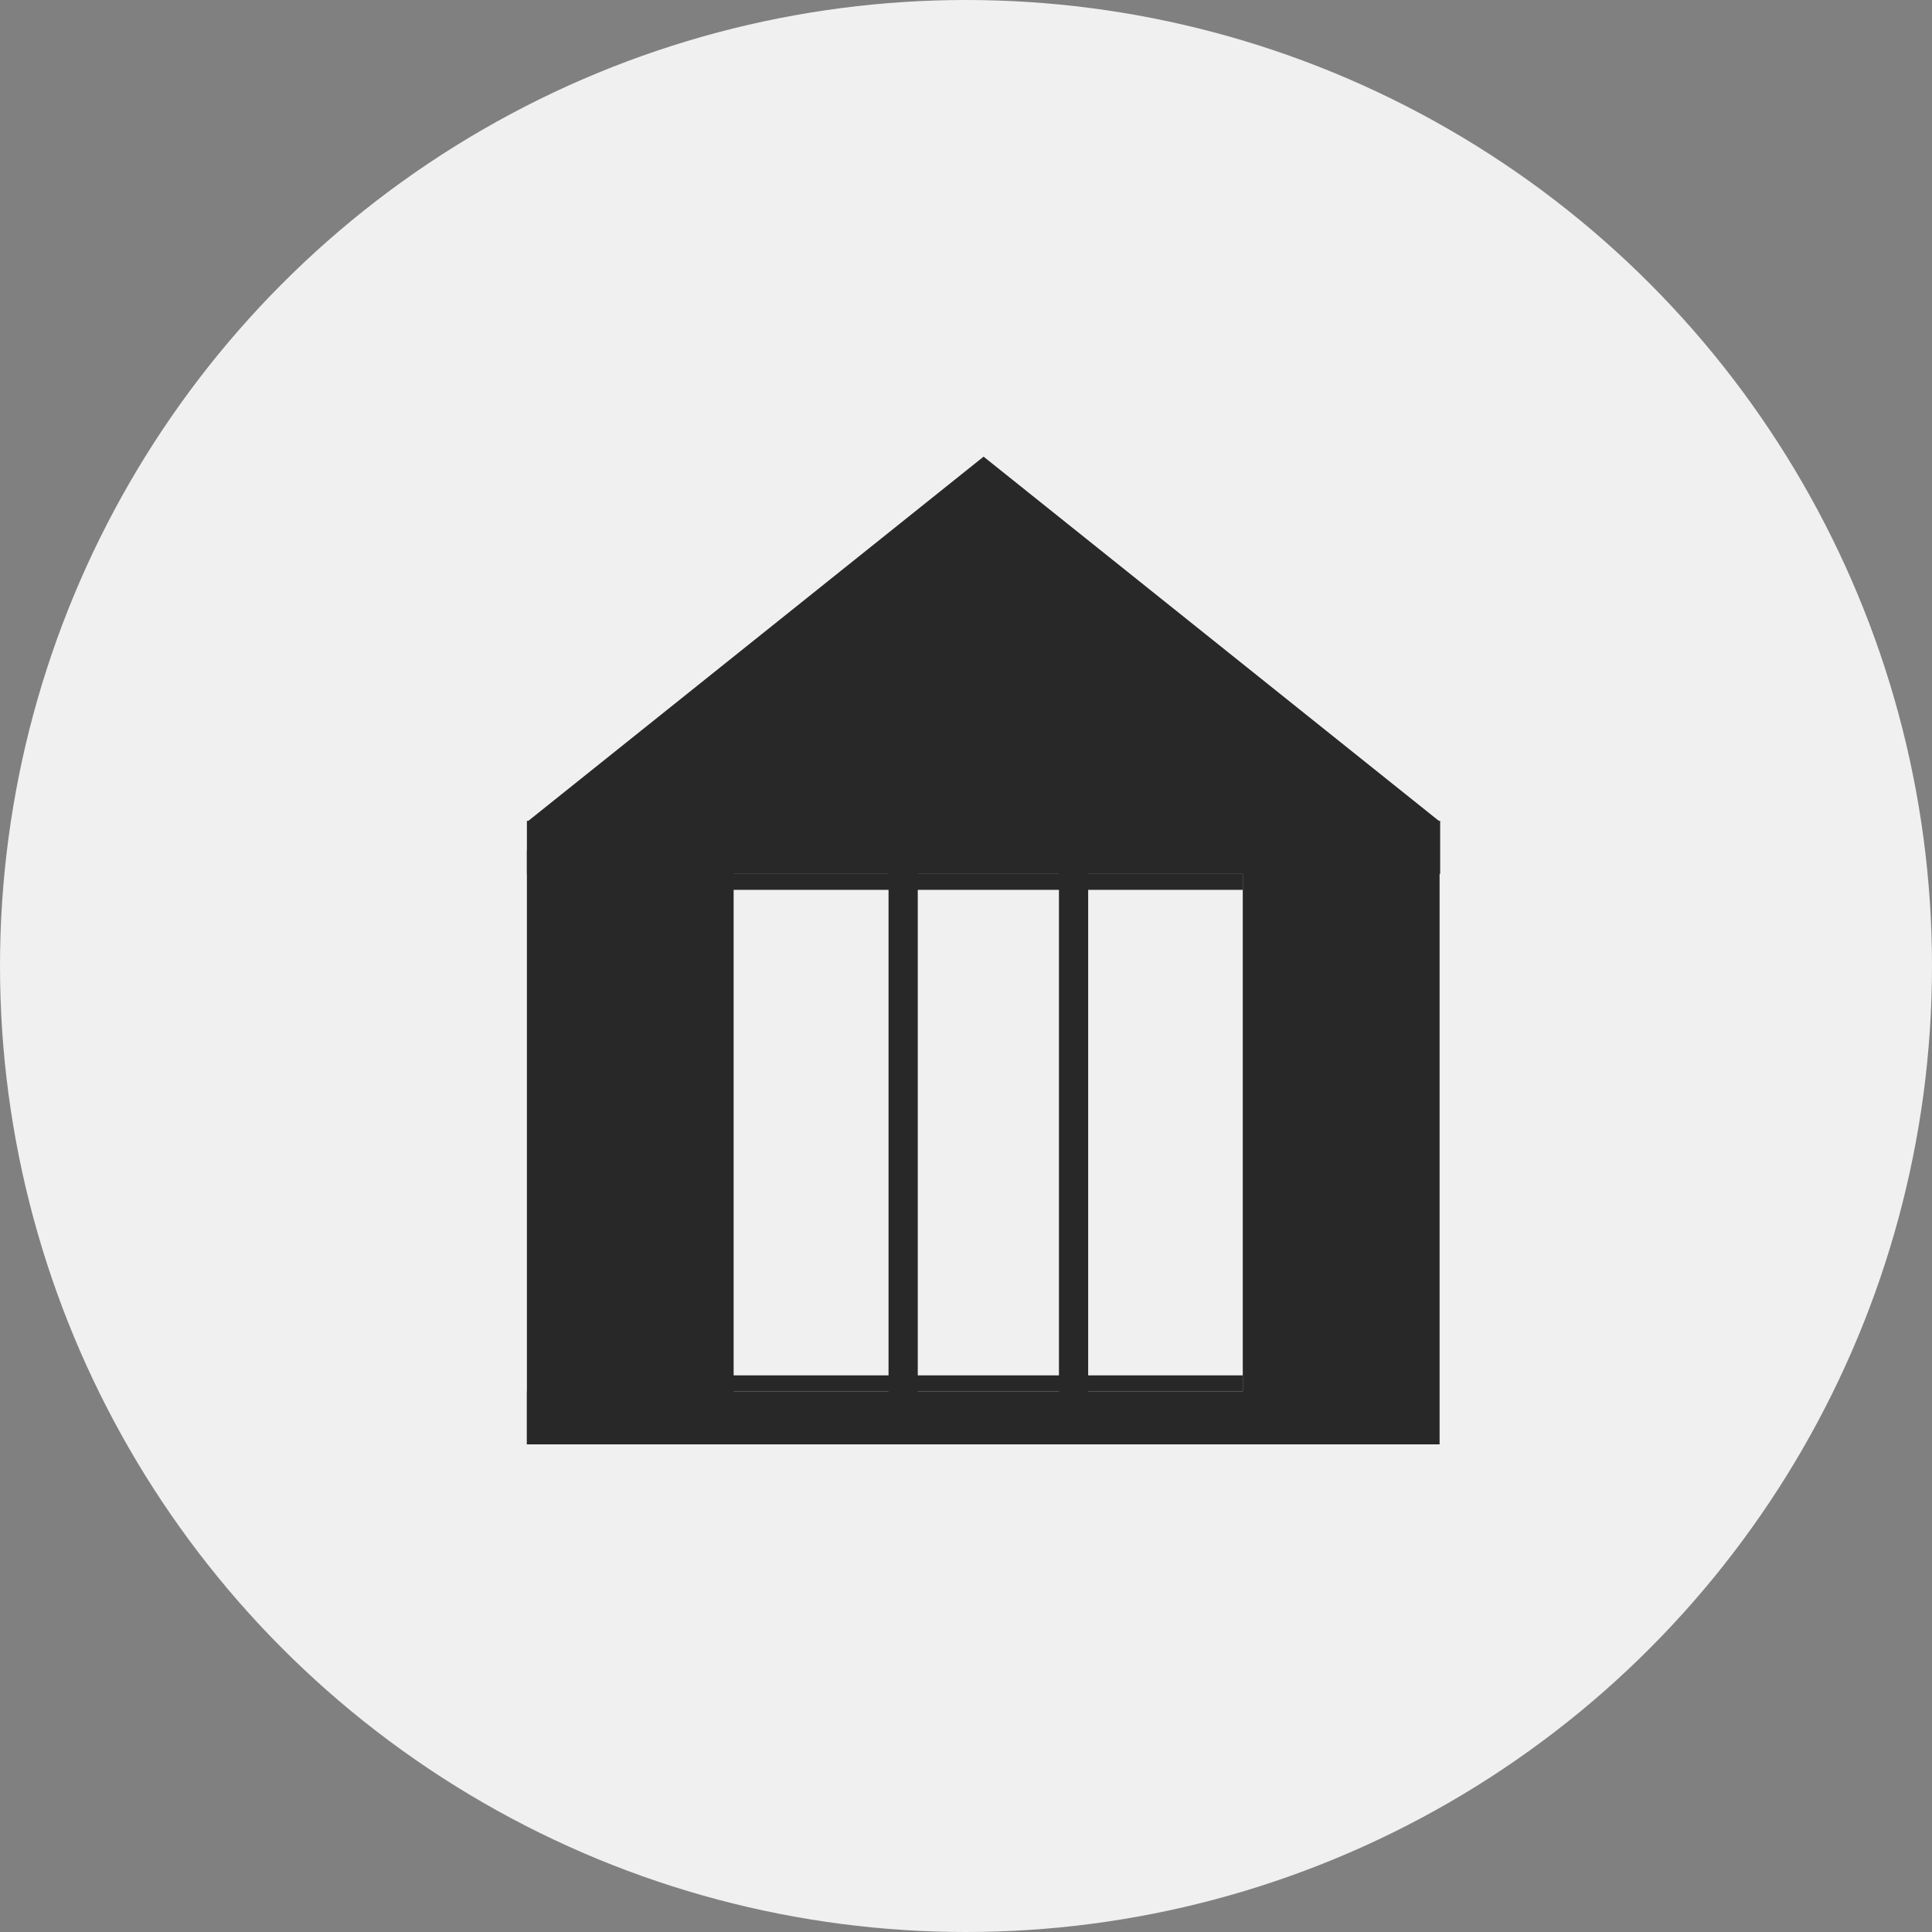
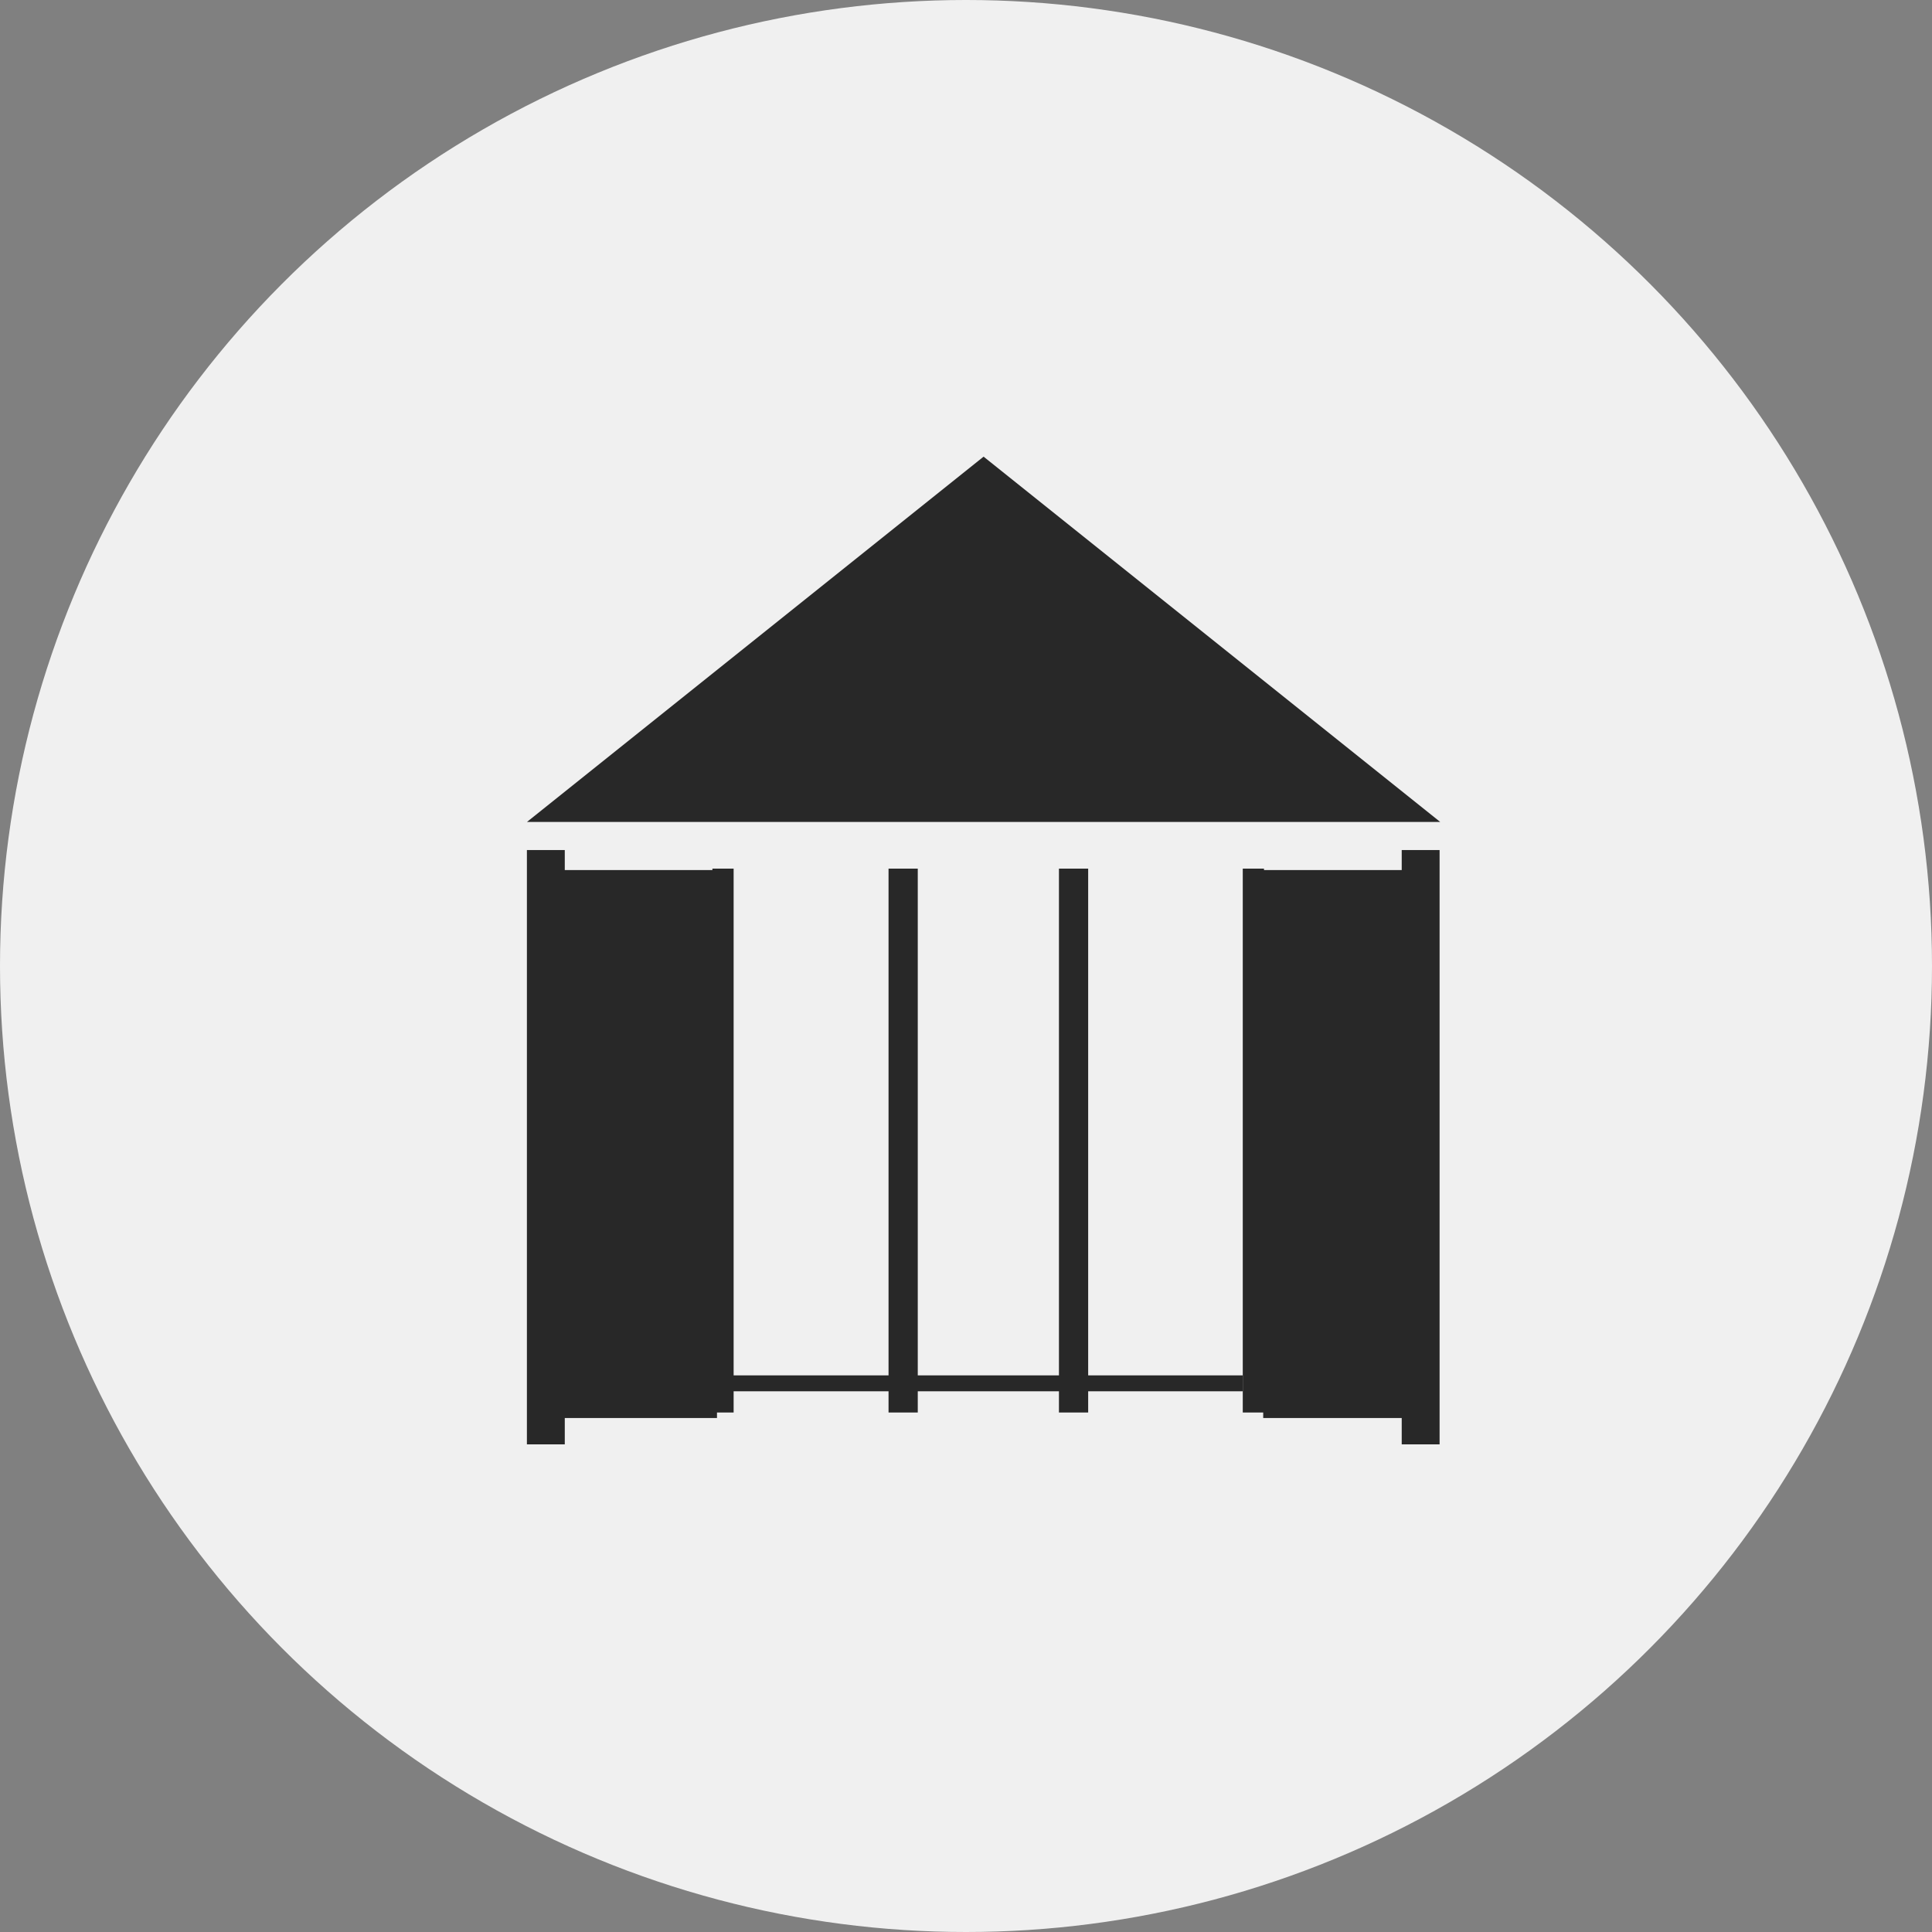
<svg xmlns="http://www.w3.org/2000/svg" width="55" height="55" viewBox="0 0 55 55" fill="none">
  <rect x="0" y="0" width="55" height="55" fill="#808080" stroke="none" />
  <circle cx="27.5" cy="27.5" r="27.5" fill="#F0F0F0" />
-   <rect x="15" y="23.368" width="25.998" height="1.511" fill="#282828" />
-   <rect x="15" y="39.607" width="25.659" height="1.511" fill="#282828" />
  <rect x="15" y="41.118" width="16.919" height="1.078" transform="rotate(-90 15 41.118)" fill="#282828" />
  <rect x="39.904" y="41.118" width="16.919" height="1.078" transform="rotate(-90 39.904 41.118)" fill="#282828" />
  <rect x="20.281" y="24.728" width="0.604" height="15.483" fill="#282828" />
  <rect x="35.379" y="24.728" width="0.604" height="15.483" fill="#282828" />
  <rect x="30.146" y="24.728" width="0.832" height="15.483" fill="#282828" />
  <rect x="25.295" y="24.728" width="0.832" height="15.483" fill="#282828" />
-   <rect x="20.445" y="25.332" width="0.453" height="14.931" transform="rotate(-90 20.445 25.332)" fill="#282828" />
  <rect x="20.445" y="39.607" width="0.453" height="14.931" transform="rotate(-90 20.445 39.607)" fill="#282828" />
  <rect x="35.961" y="24.769" width="4.057" height="15.599" fill="#282828" />
  <rect x="15.678" y="24.769" width="4.733" height="15.599" fill="#282828" />
  <path d="M28.001 13L41 23.399H15.002L28.001 13Z" fill="#282828" />
</svg>